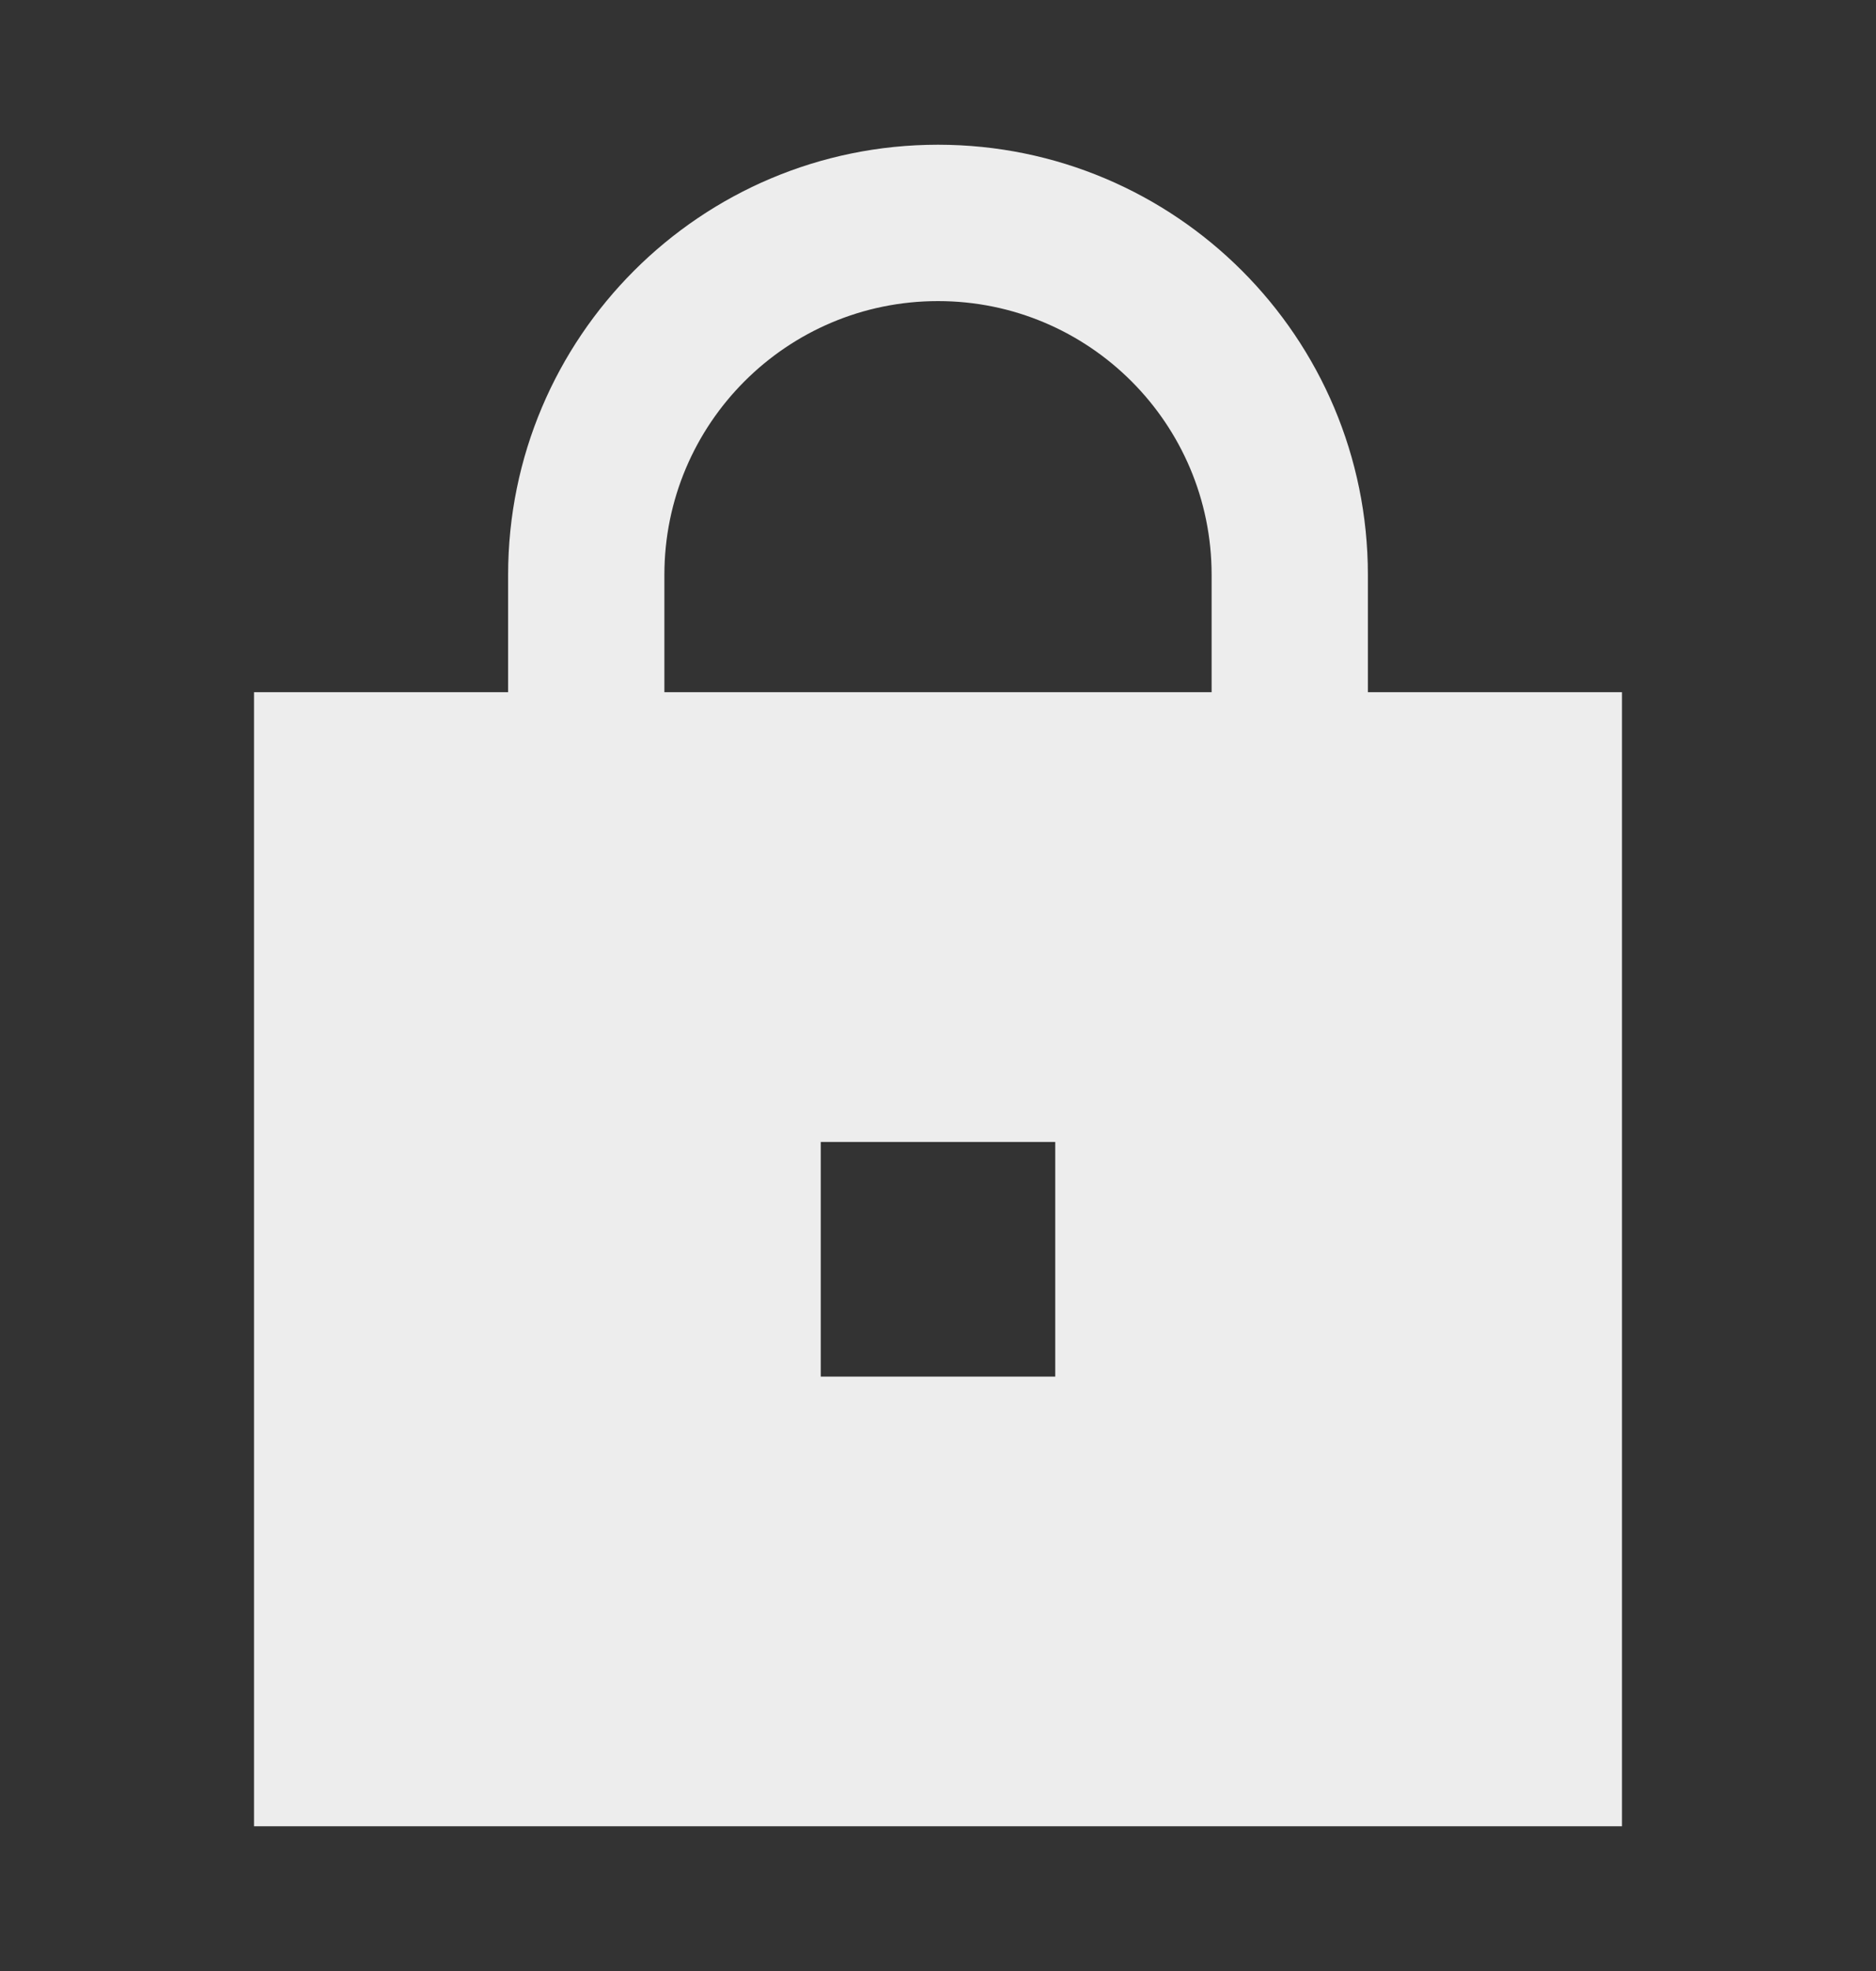
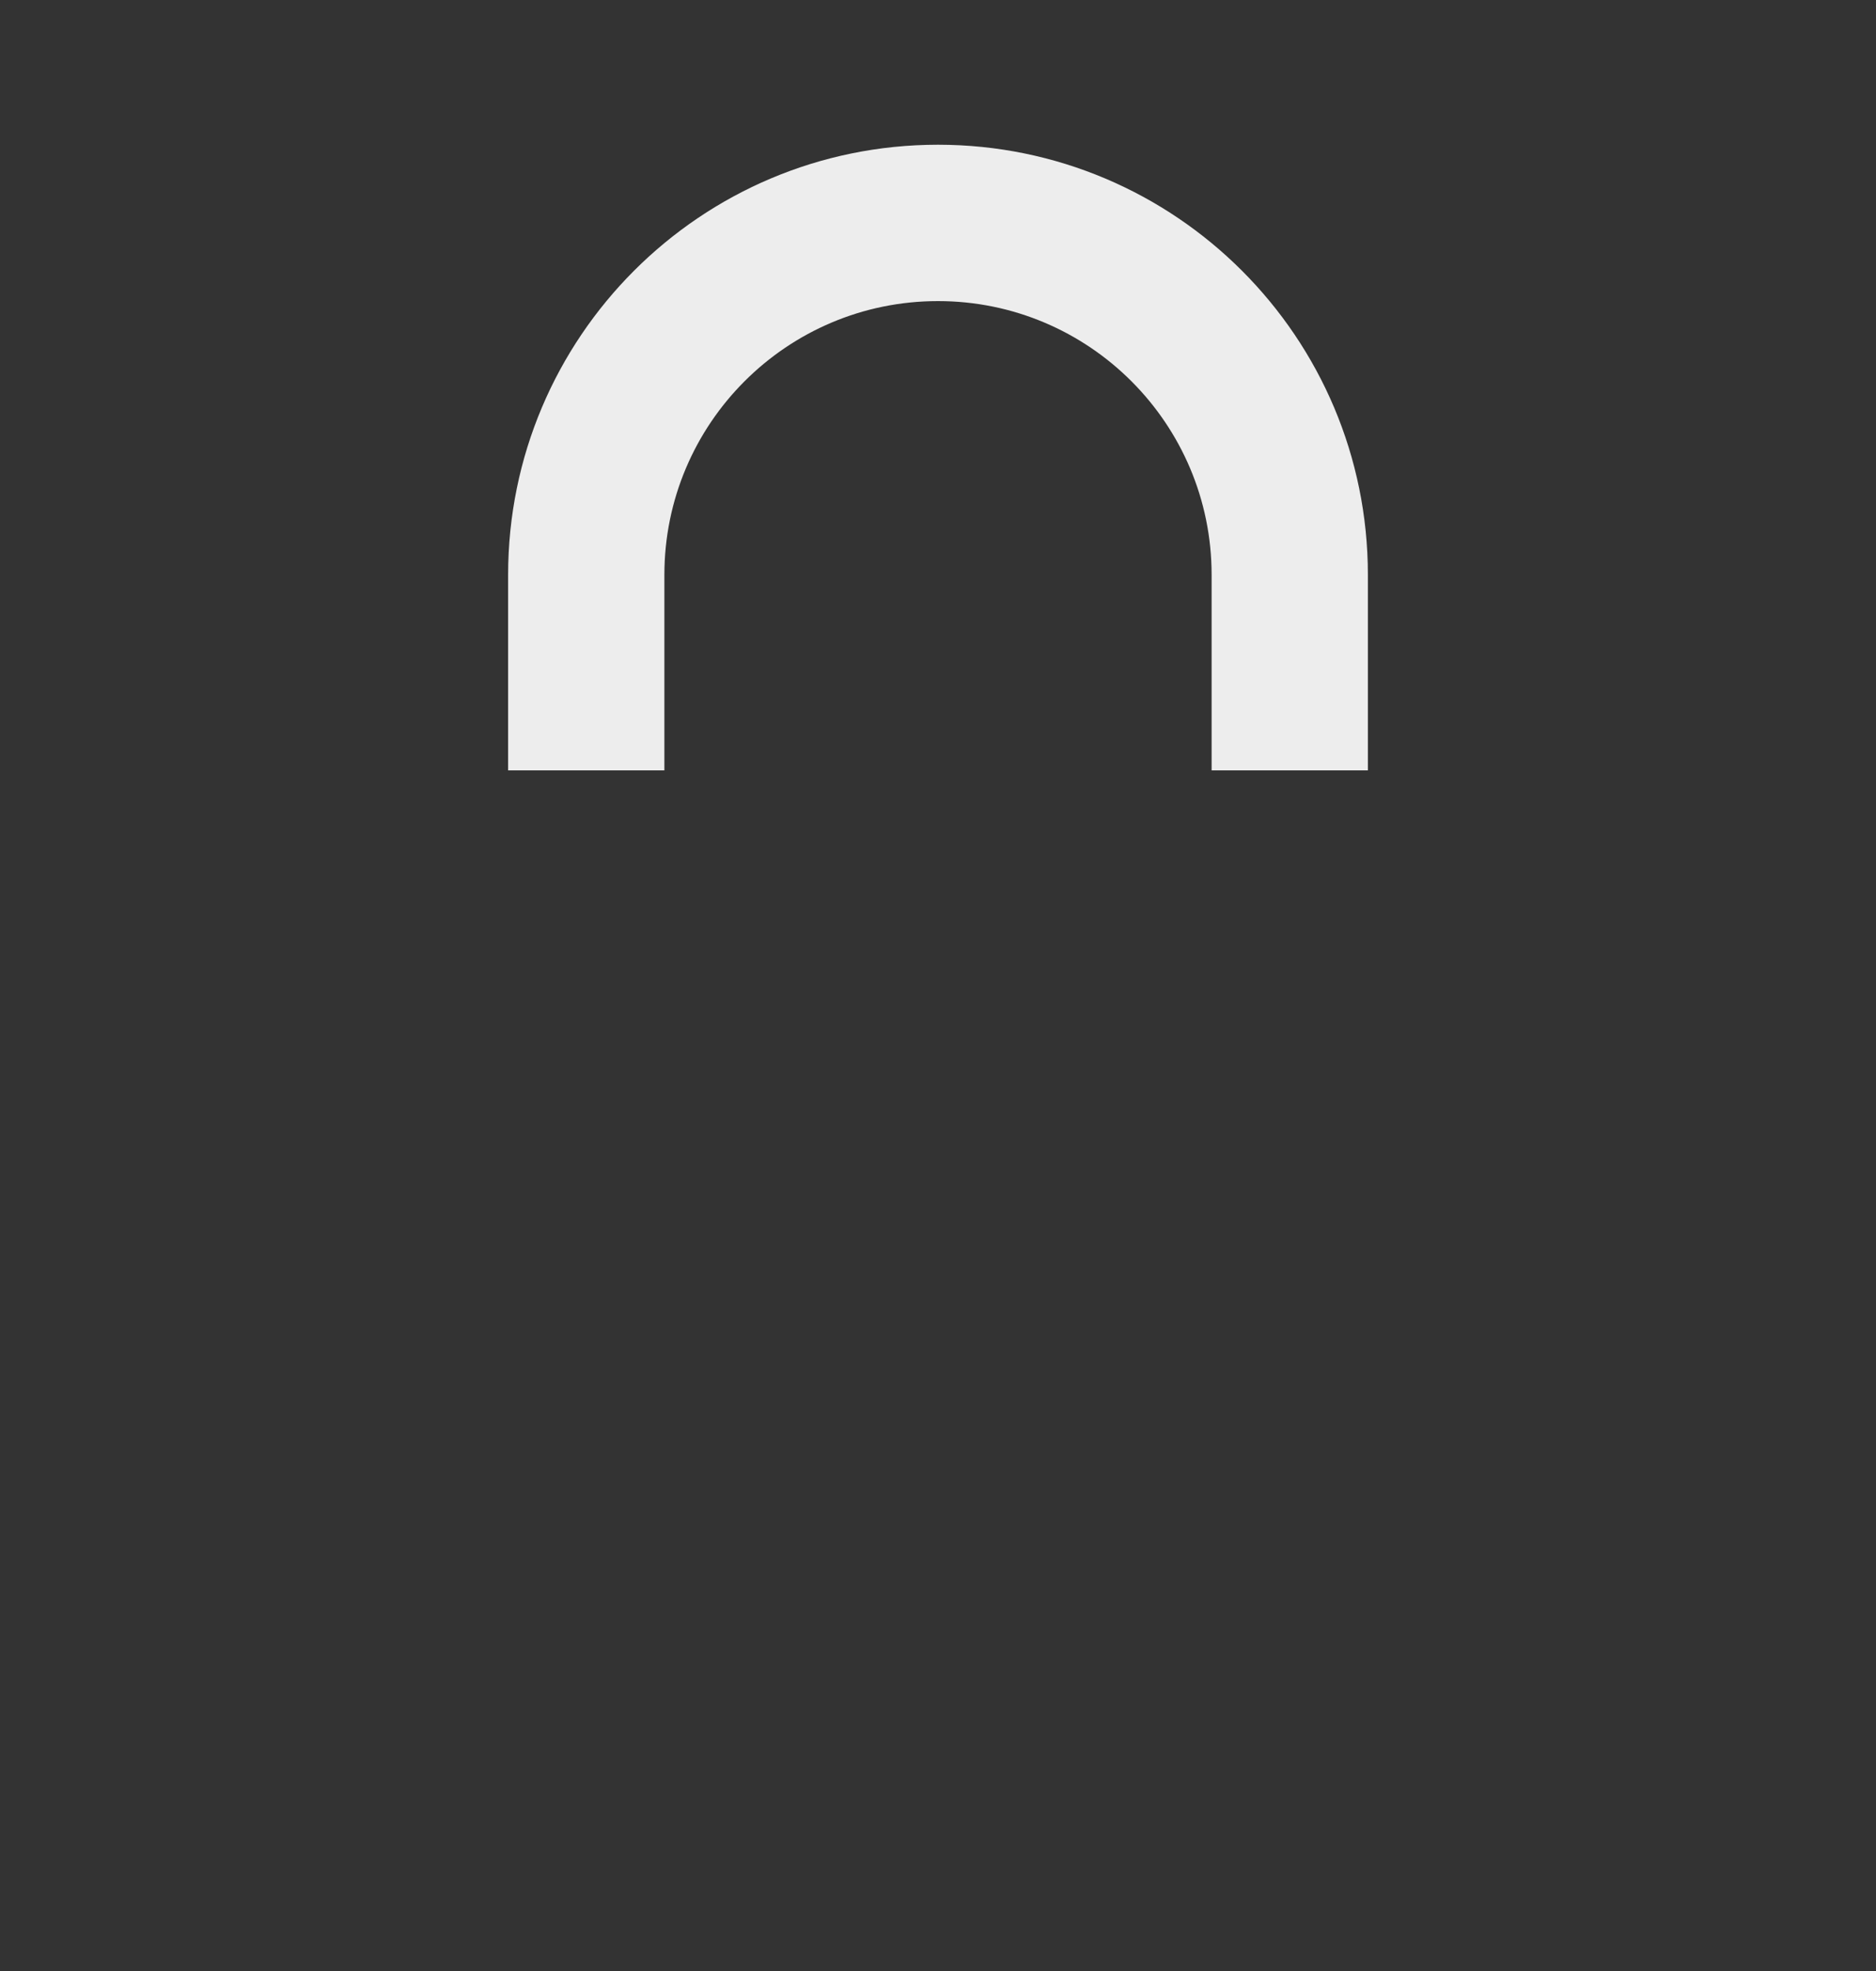
<svg xmlns="http://www.w3.org/2000/svg" width="20" height="21" viewBox="0 0 20 21" fill="none">
  <rect x="0" y="0" width="20" height="21" fill="#333333" stroke="none" />
  <path fill-rule="evenodd" clip-rule="evenodd" d="M10 3.208C8.389 3.208 7.083 4.514 7.083 6.125V8.208H5.417V6.125C5.417 3.594 7.469 1.542 10 1.542C12.531 1.542 14.583 3.594 14.583 6.125V8.208H12.917V6.125C12.917 4.514 11.611 3.208 10 3.208Z" fill="#EDEDED" />
-   <path fill-rule="evenodd" clip-rule="evenodd" d="M17.292 7.375H2.708V19.458H17.292V7.375ZM11.25 12.167H8.75V14.667H11.25V12.167Z" fill="#EDEDED" />
</svg>